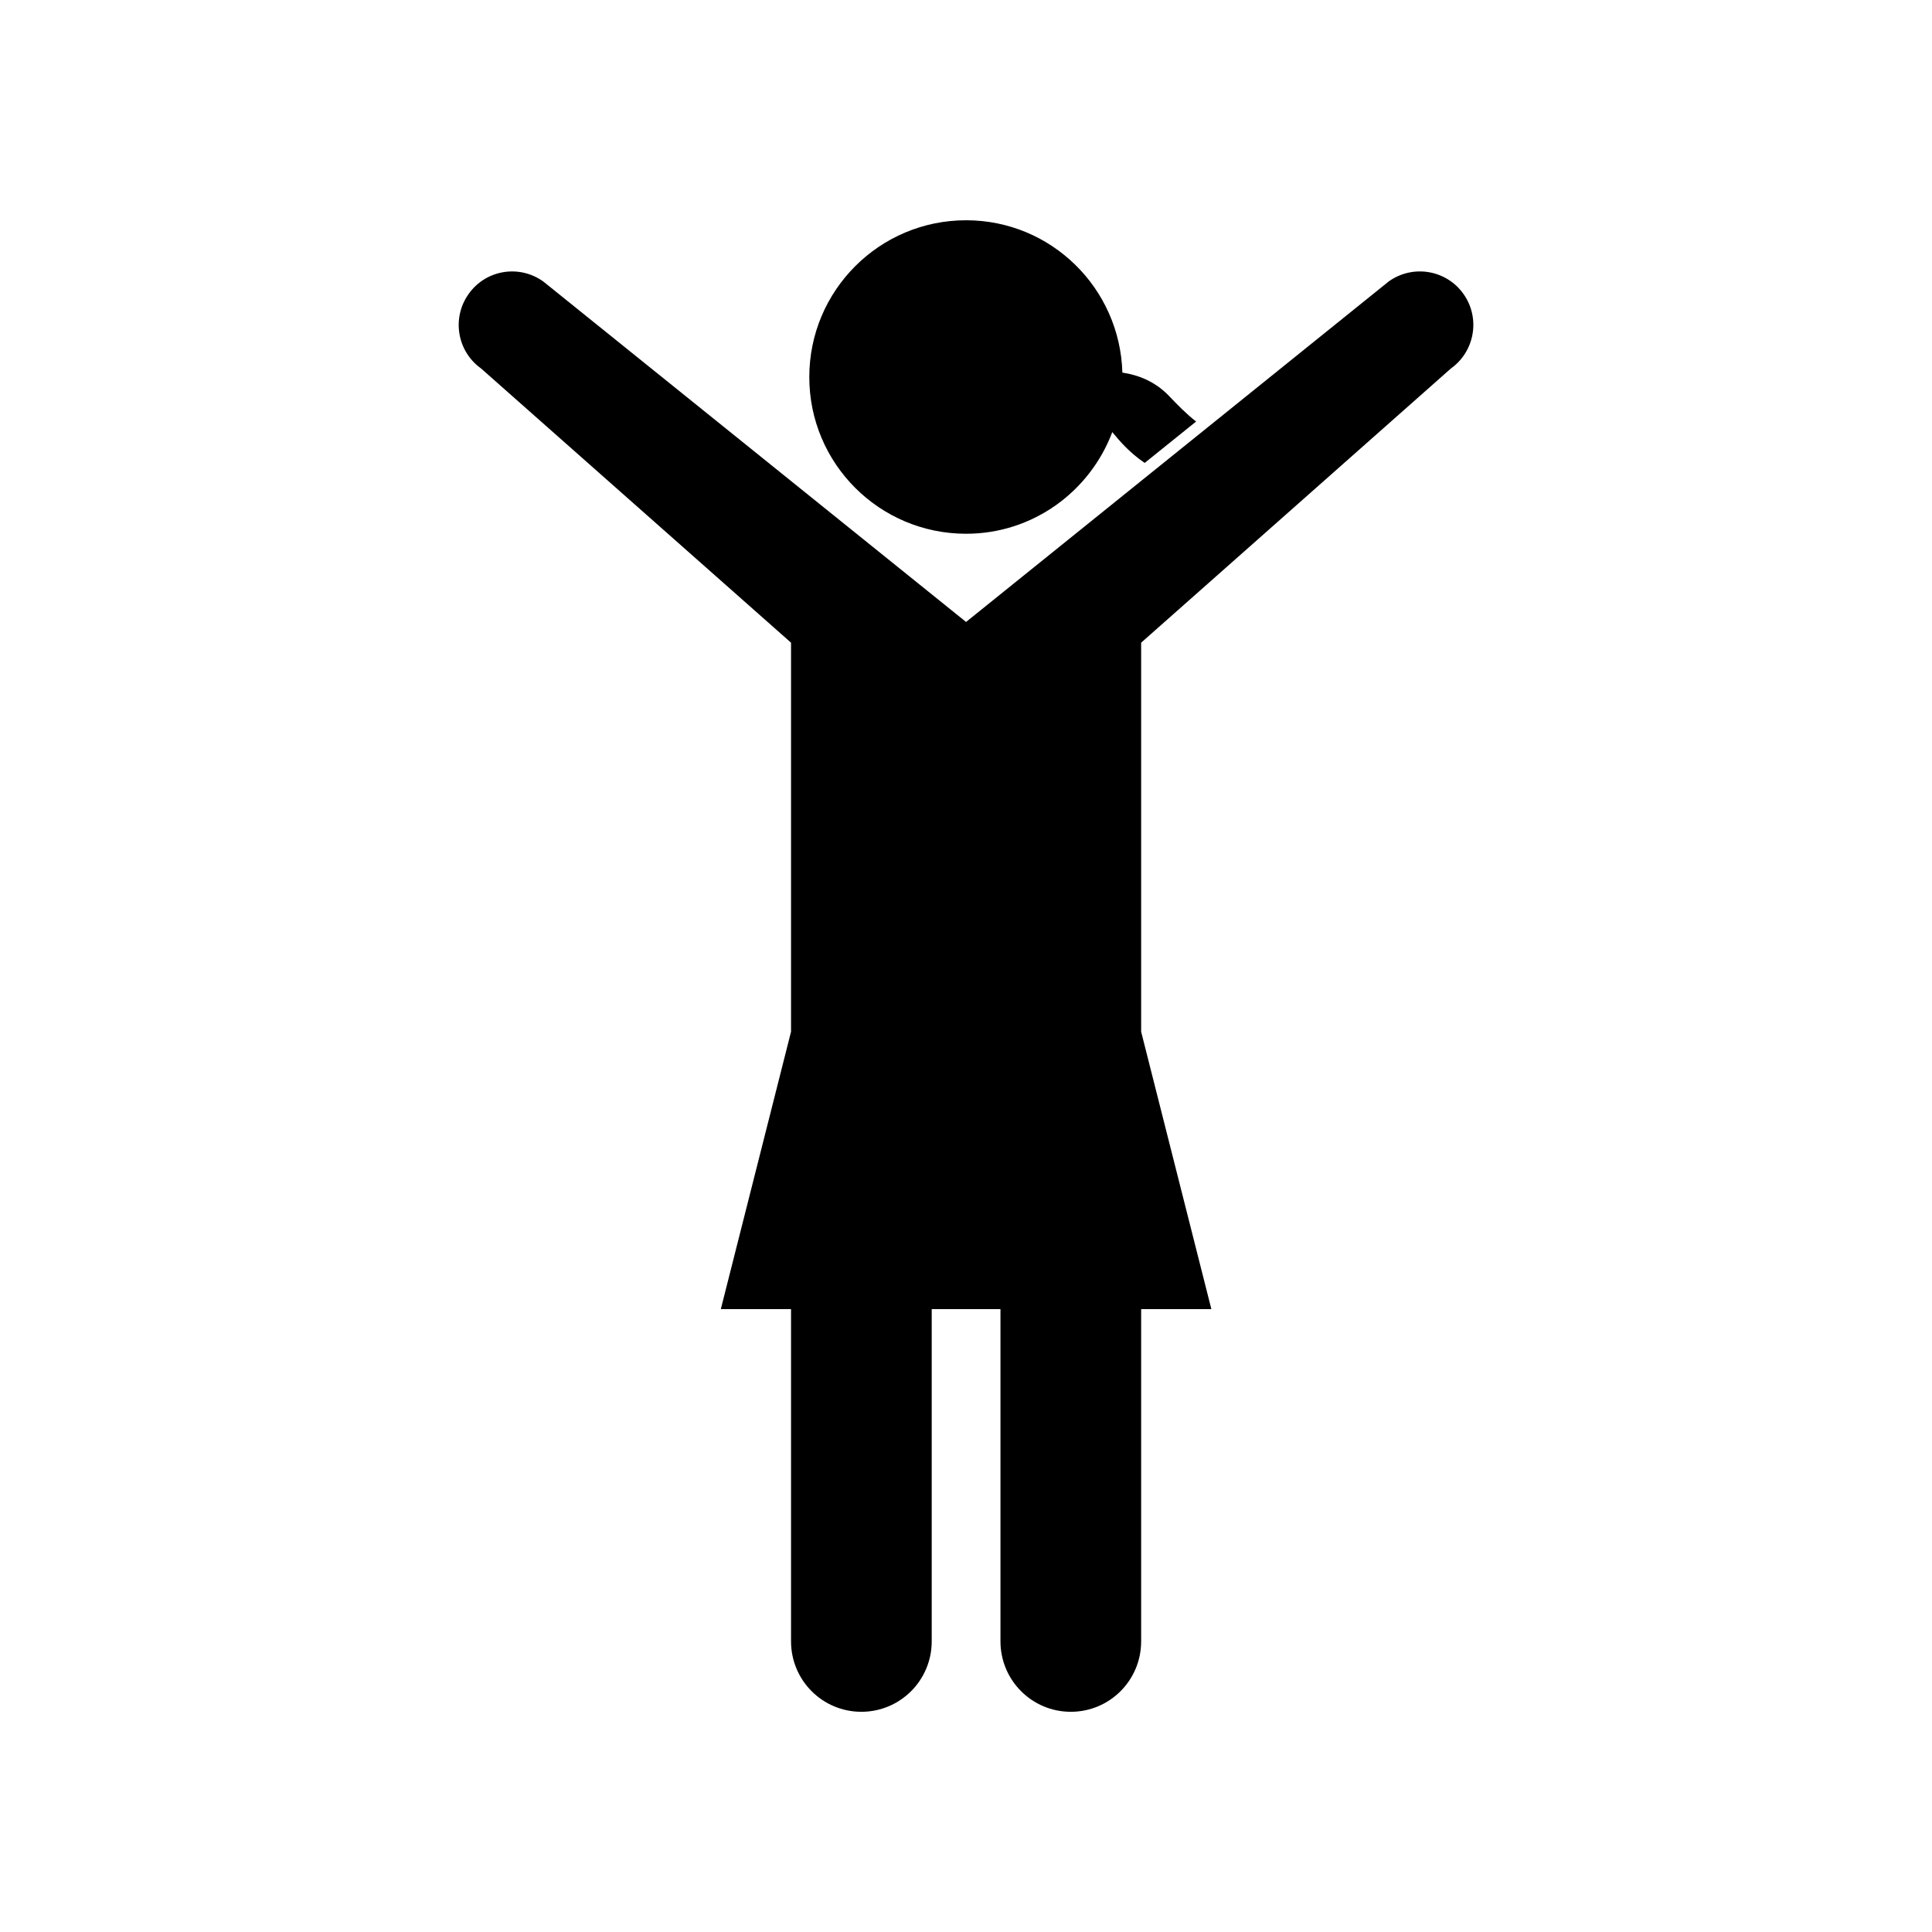
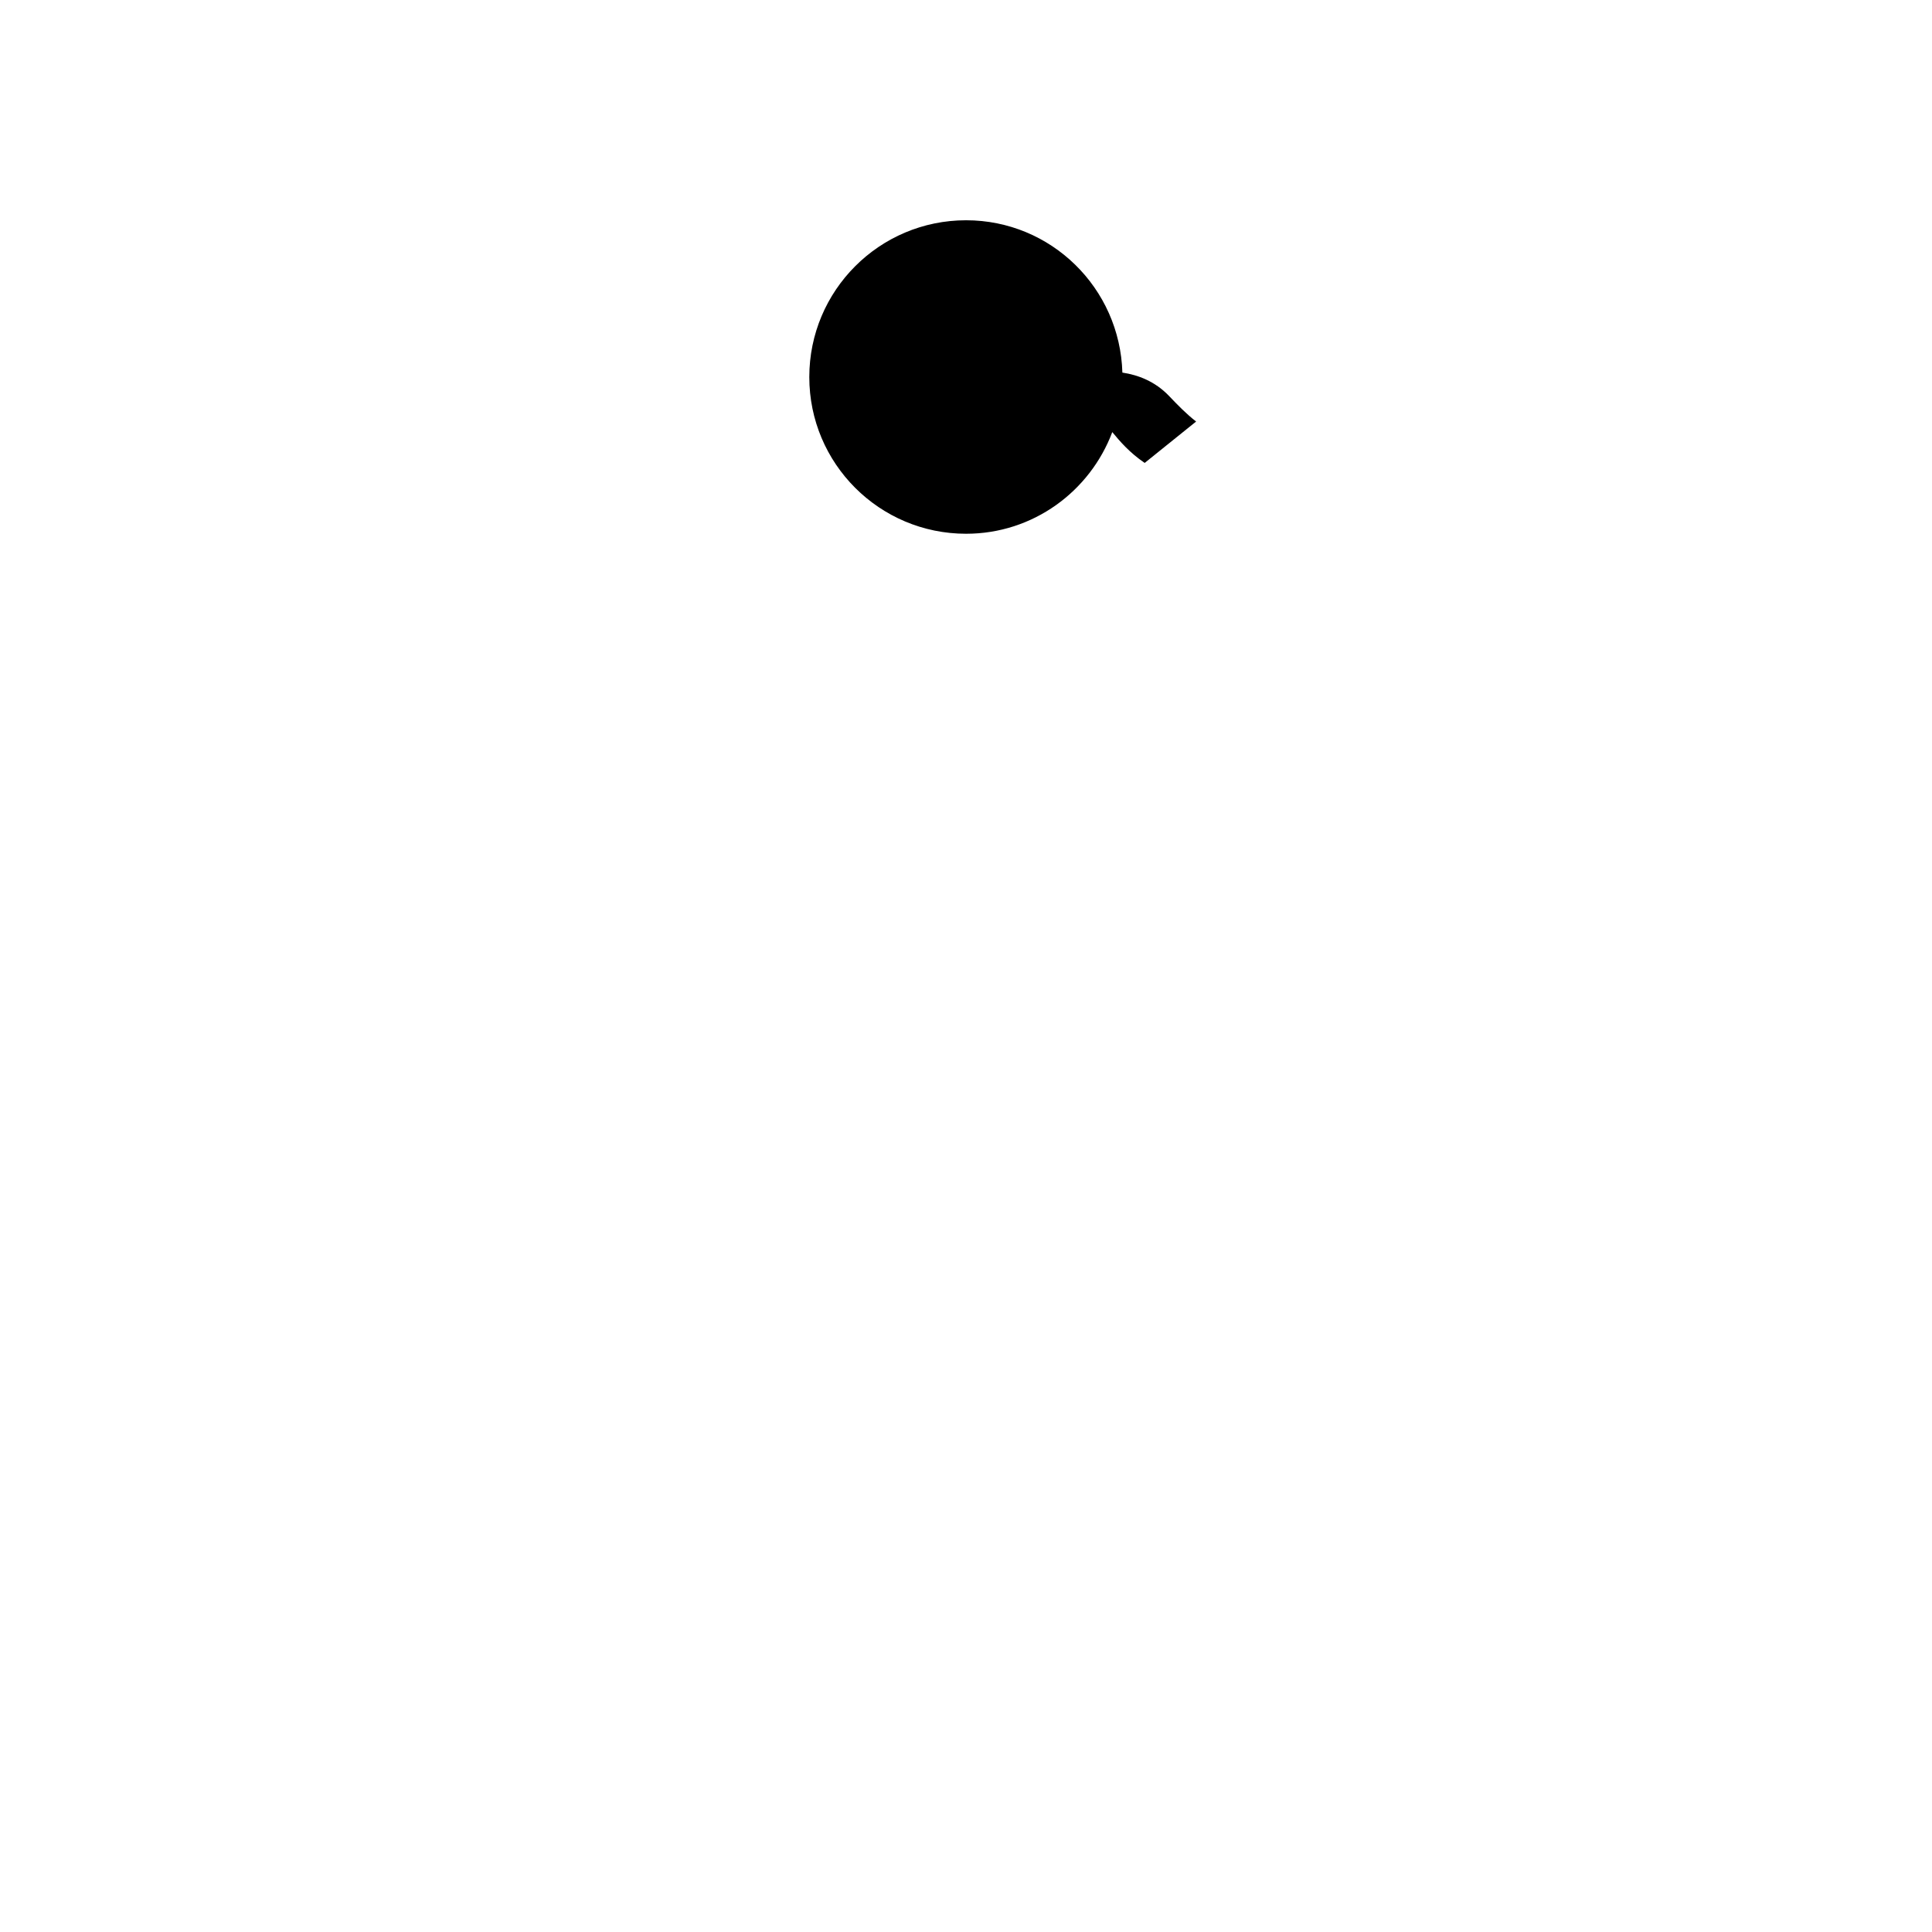
<svg xmlns="http://www.w3.org/2000/svg" fill="#000000" width="800px" height="800px" version="1.1" viewBox="144 144 512 512">
  <g>
    <path d="m400.02 285.45c17.773 0 32.844-11.242 38.746-26.938 2.047 2.473 4.519 5.383 8.582 8.172l13.633-10.973c-2.629-2.047-4.801-4.297-7.211-6.816-3.684-3.84-8.156-5.527-12.328-6.156-0.645-22.387-18.879-40.367-41.422-40.367-22.953 0-41.547 18.609-41.547 41.547-0.004 22.938 18.59 41.531 41.547 41.531z" />
-     <path d="m528.52 241.64c6.359-4.551 7.84-13.414 3.289-19.773-4.535-6.375-13.398-7.84-19.773-3.289l-112.02 90.246-112.05-90.234c-6.379-4.562-15.227-3.102-19.758 3.293-4.551 6.359-3.086 15.207 3.273 19.758l82.152 72.676v103.09l-18.609 73.523h18.609v88.039c0 10.328 8.328 18.672 18.641 18.672 10.281 0 18.641-8.328 18.641-18.672v-88.039h18.219v88.039c0 10.328 8.344 18.672 18.641 18.672 10.297 0 18.641-8.328 18.641-18.672v-88.039h18.609l-18.609-73.523v-103.09z" />
  </g>
</svg>